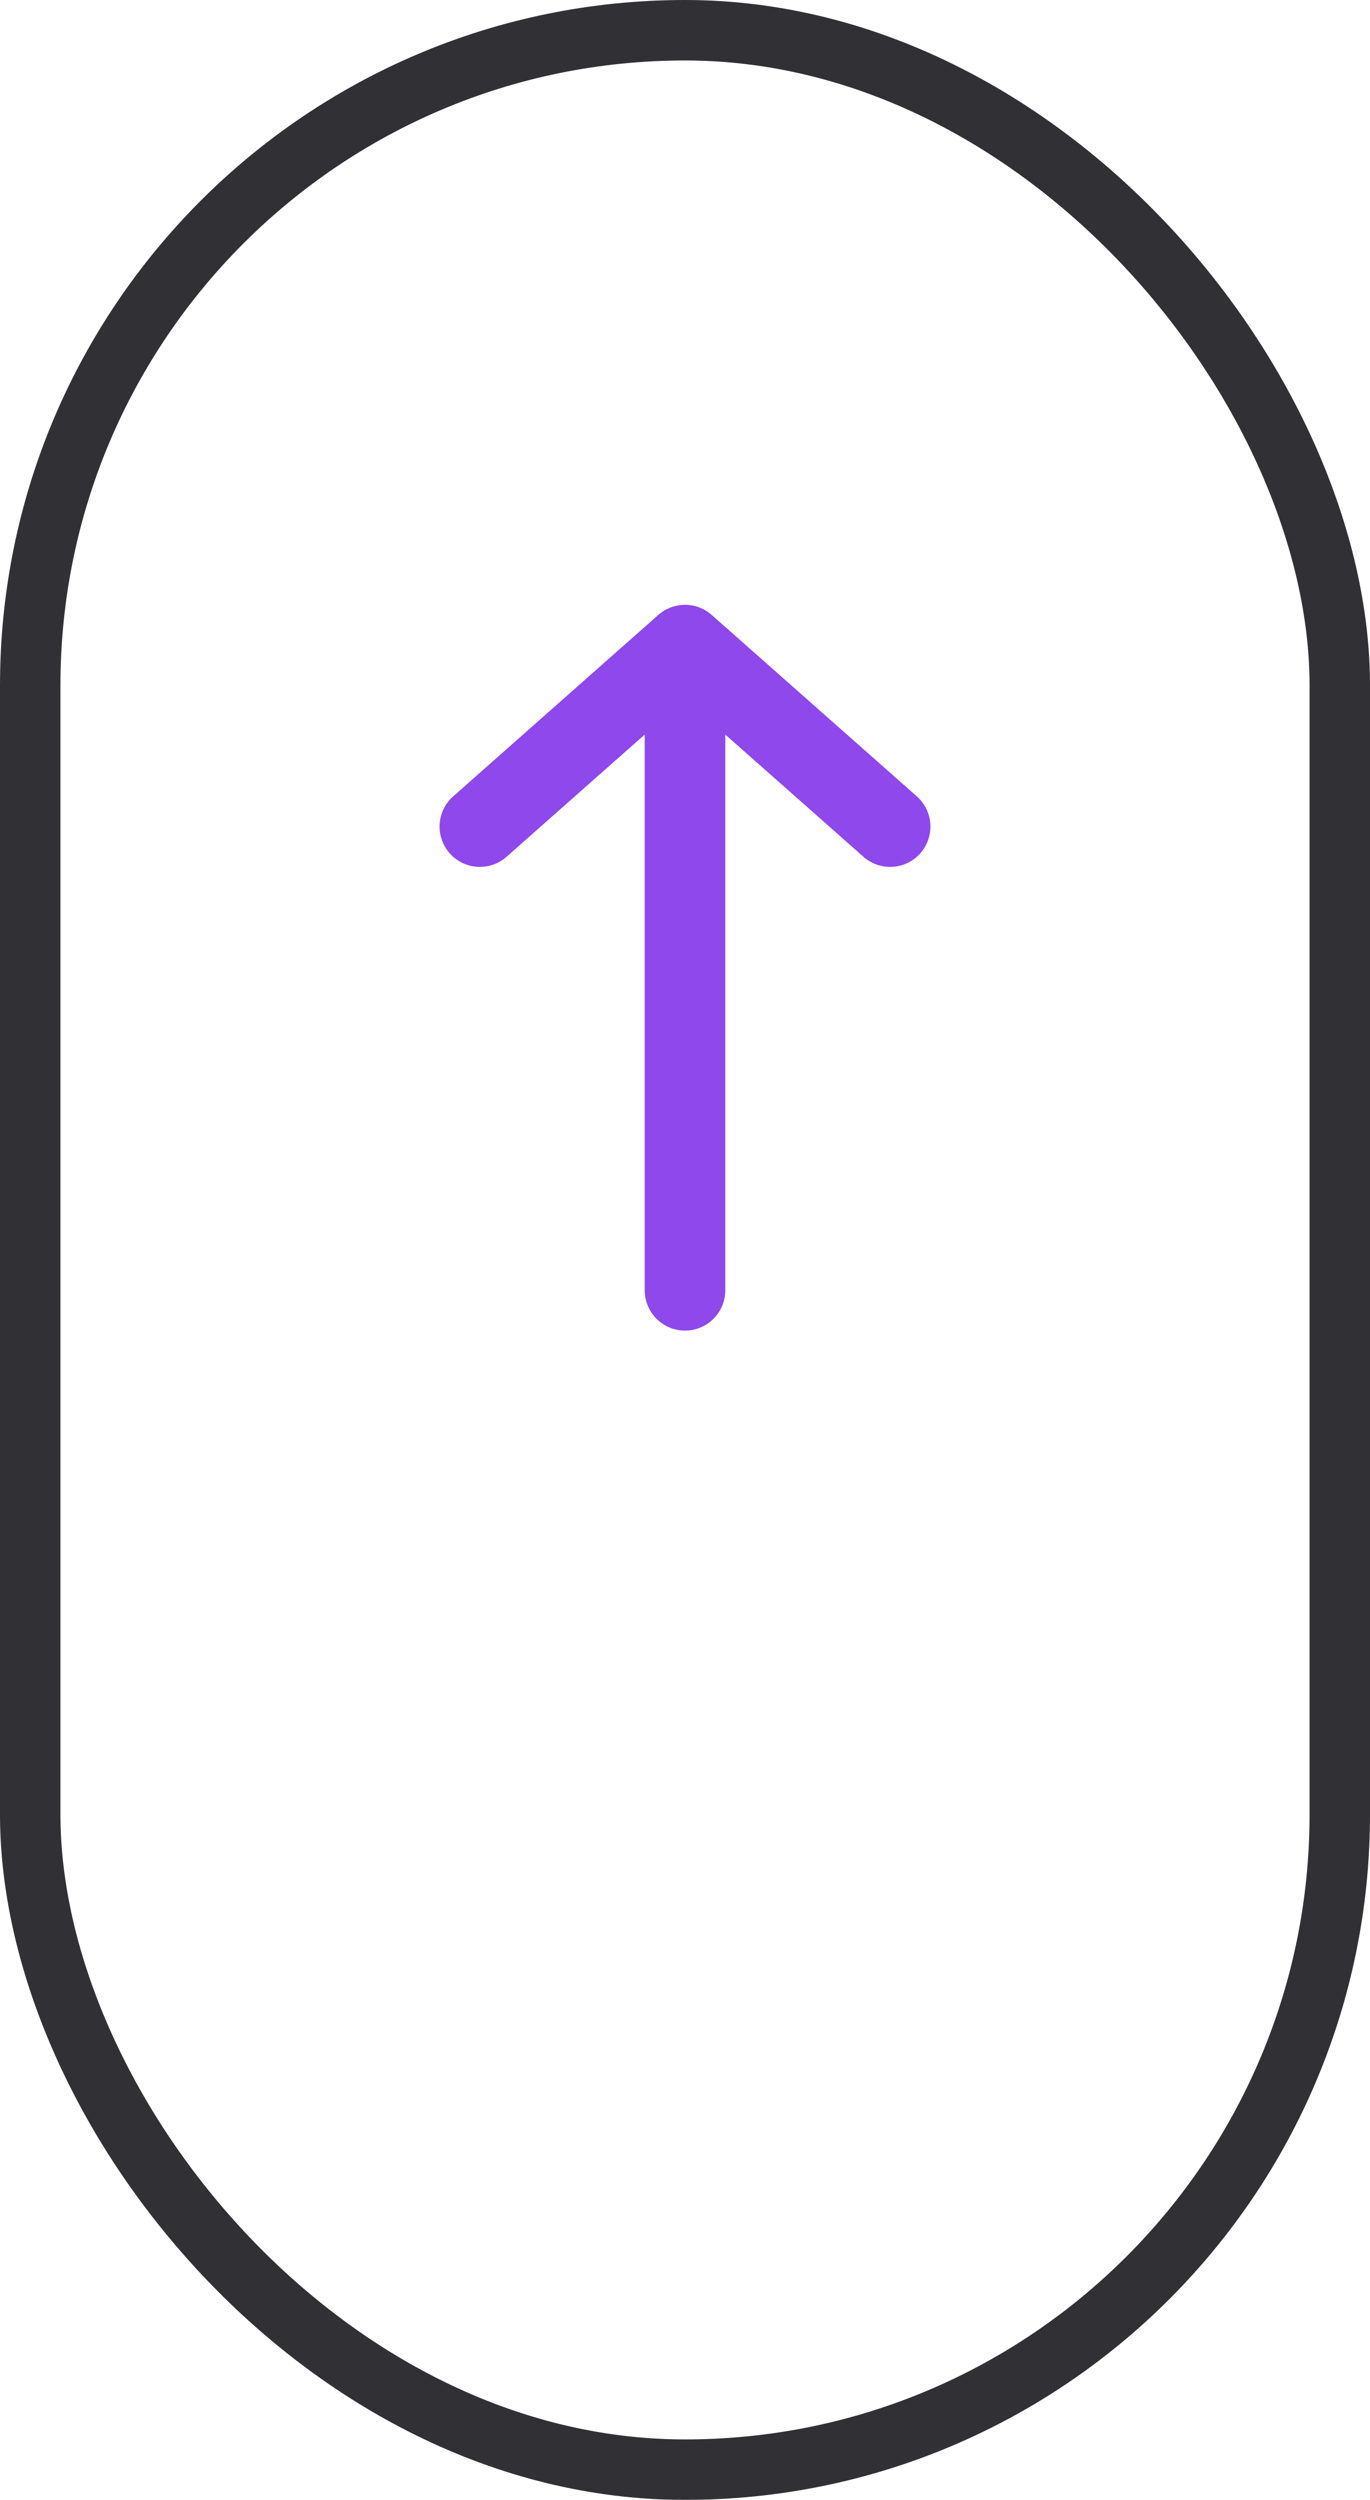
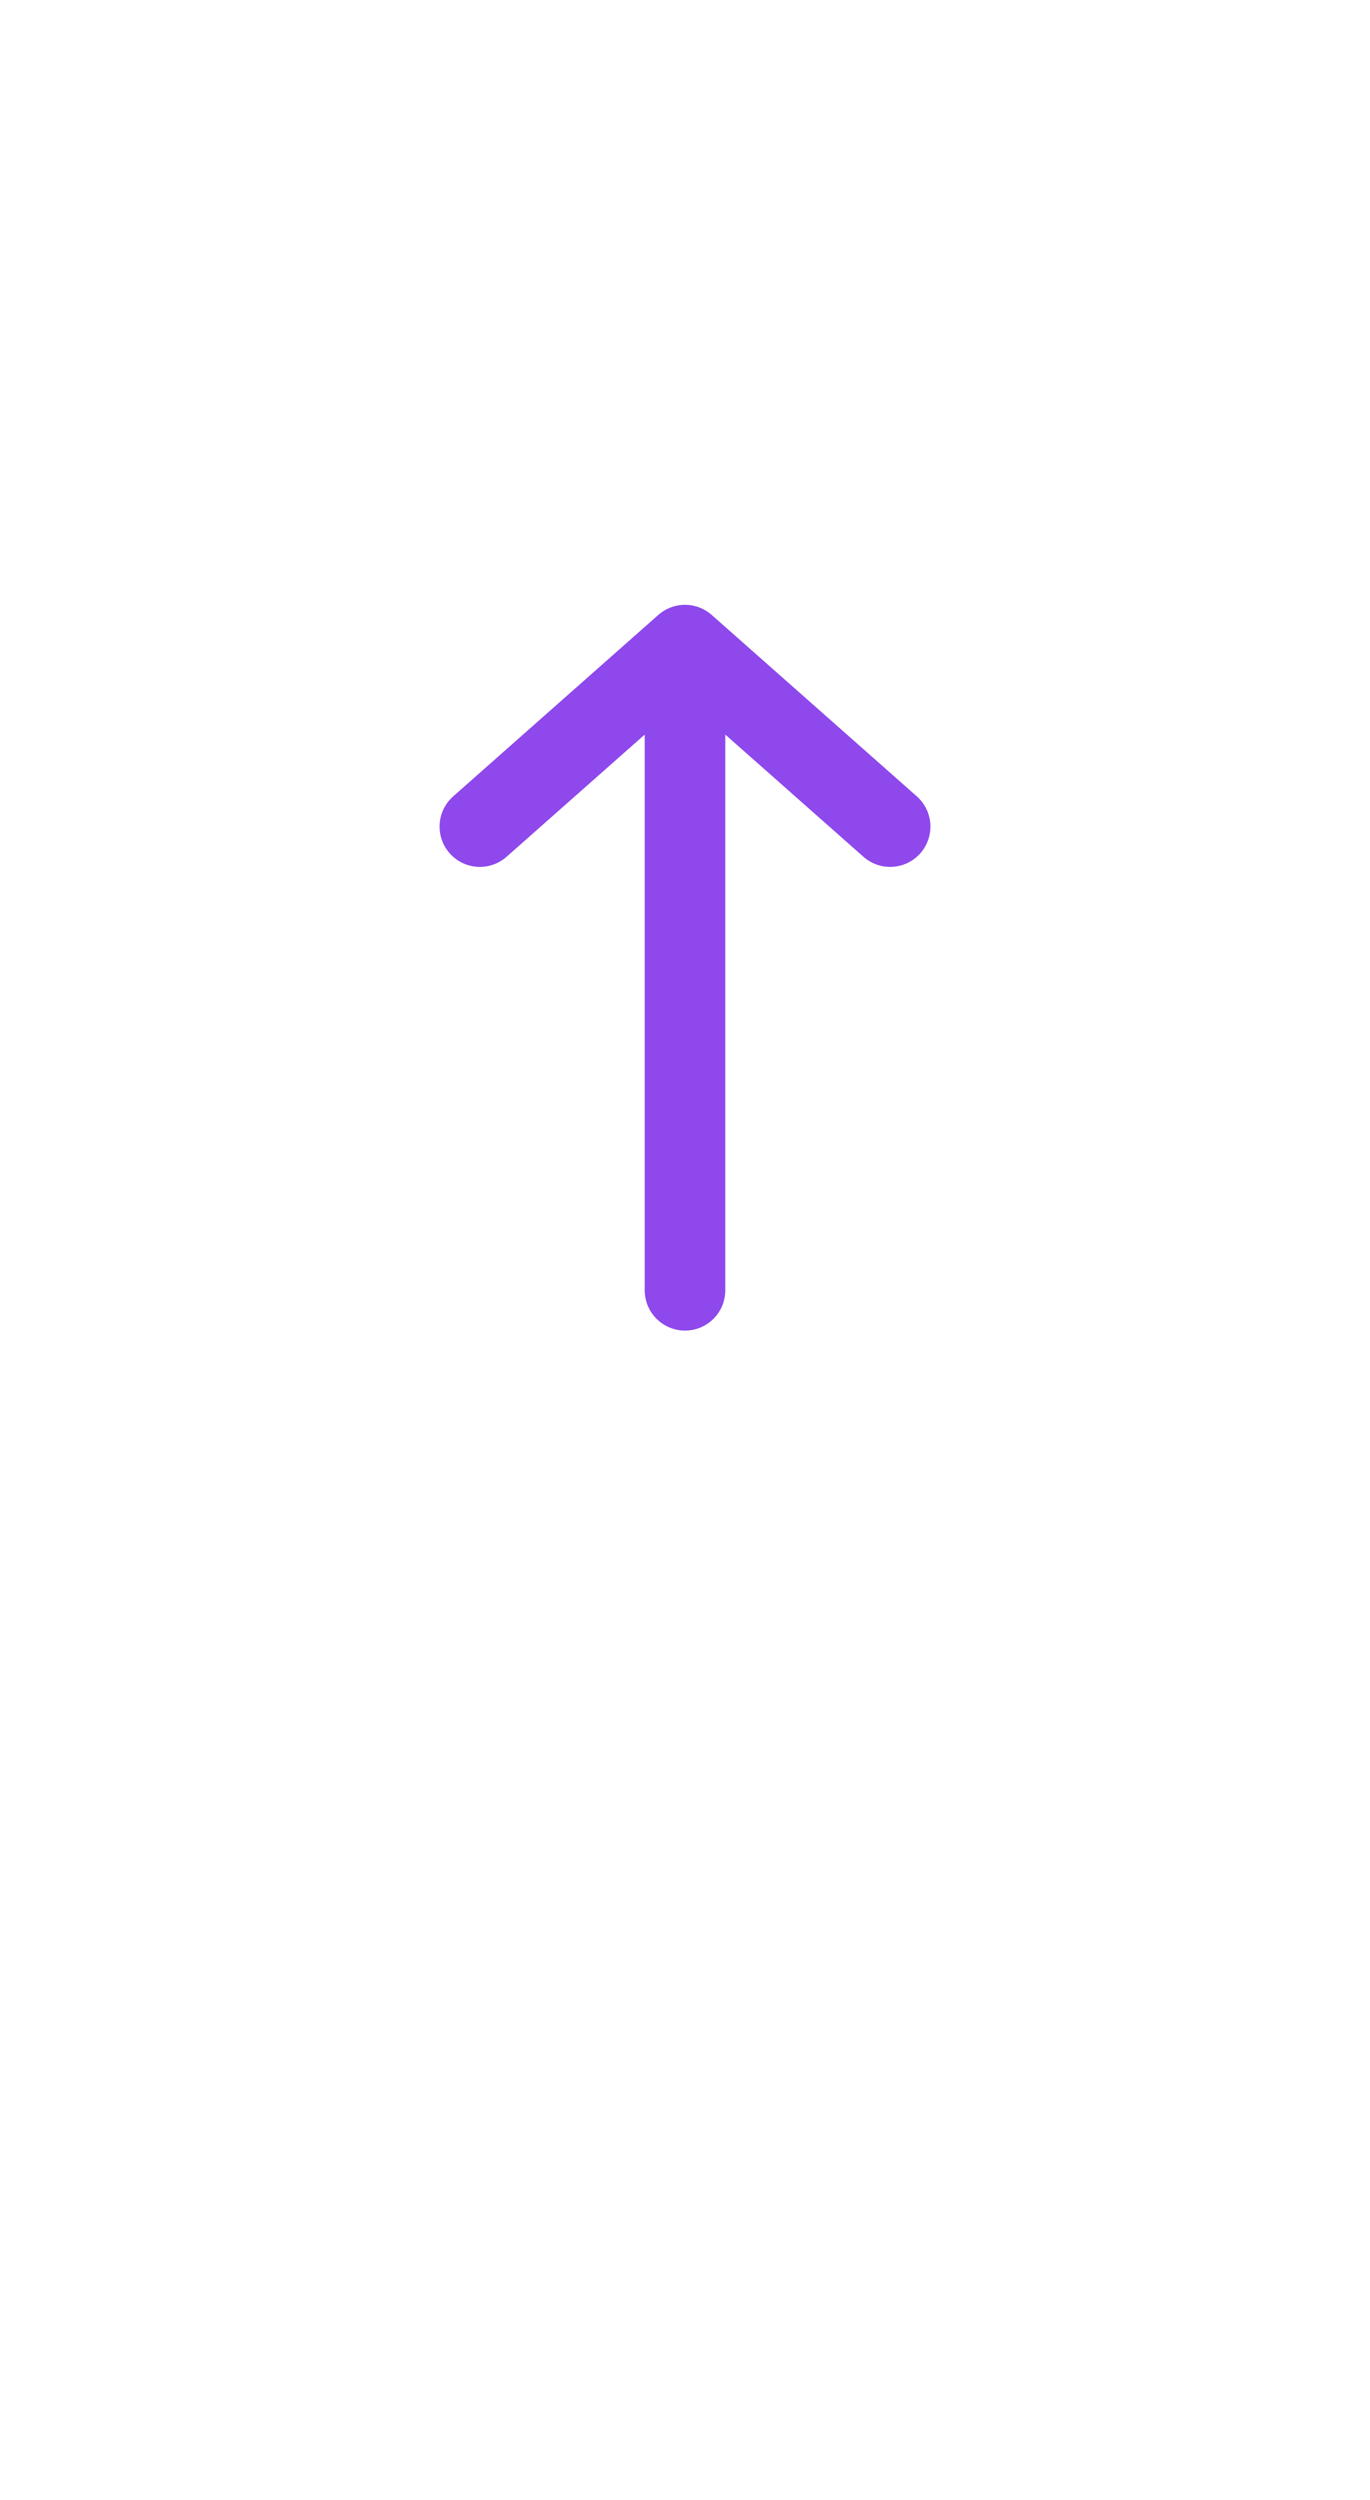
<svg xmlns="http://www.w3.org/2000/svg" width="34" height="62" viewBox="0 0 34 62" fill="none">
  <g filter="url(#filter0_b_2002_137)">
-     <rect x="33.25" y="61.25" width="32.5" height="60.5" rx="16.25" transform="rotate(-180 33.25 61.25)" stroke="#313135" stroke-width="1.5" />
    <path d="M17 32L17 24L17 16M17 16L22.091 20.5M17 16L11.909 20.5" stroke="#8E48EC" stroke-width="2" stroke-linecap="round" stroke-linejoin="round" />
  </g>
  <defs>
    <filter id="filter0_b_2002_137" x="-10" y="-10" width="54" height="82" filterUnits="userSpaceOnUse" color-interpolation-filters="sRGB">
      <feFlood flood-opacity="0" result="BackgroundImageFix" />
      <feGaussianBlur in="BackgroundImageFix" stdDeviation="5" />
      <feComposite in2="SourceAlpha" operator="in" result="effect1_backgroundBlur_2002_137" />
      <feBlend mode="normal" in="SourceGraphic" in2="effect1_backgroundBlur_2002_137" result="shape" />
    </filter>
  </defs>
</svg>